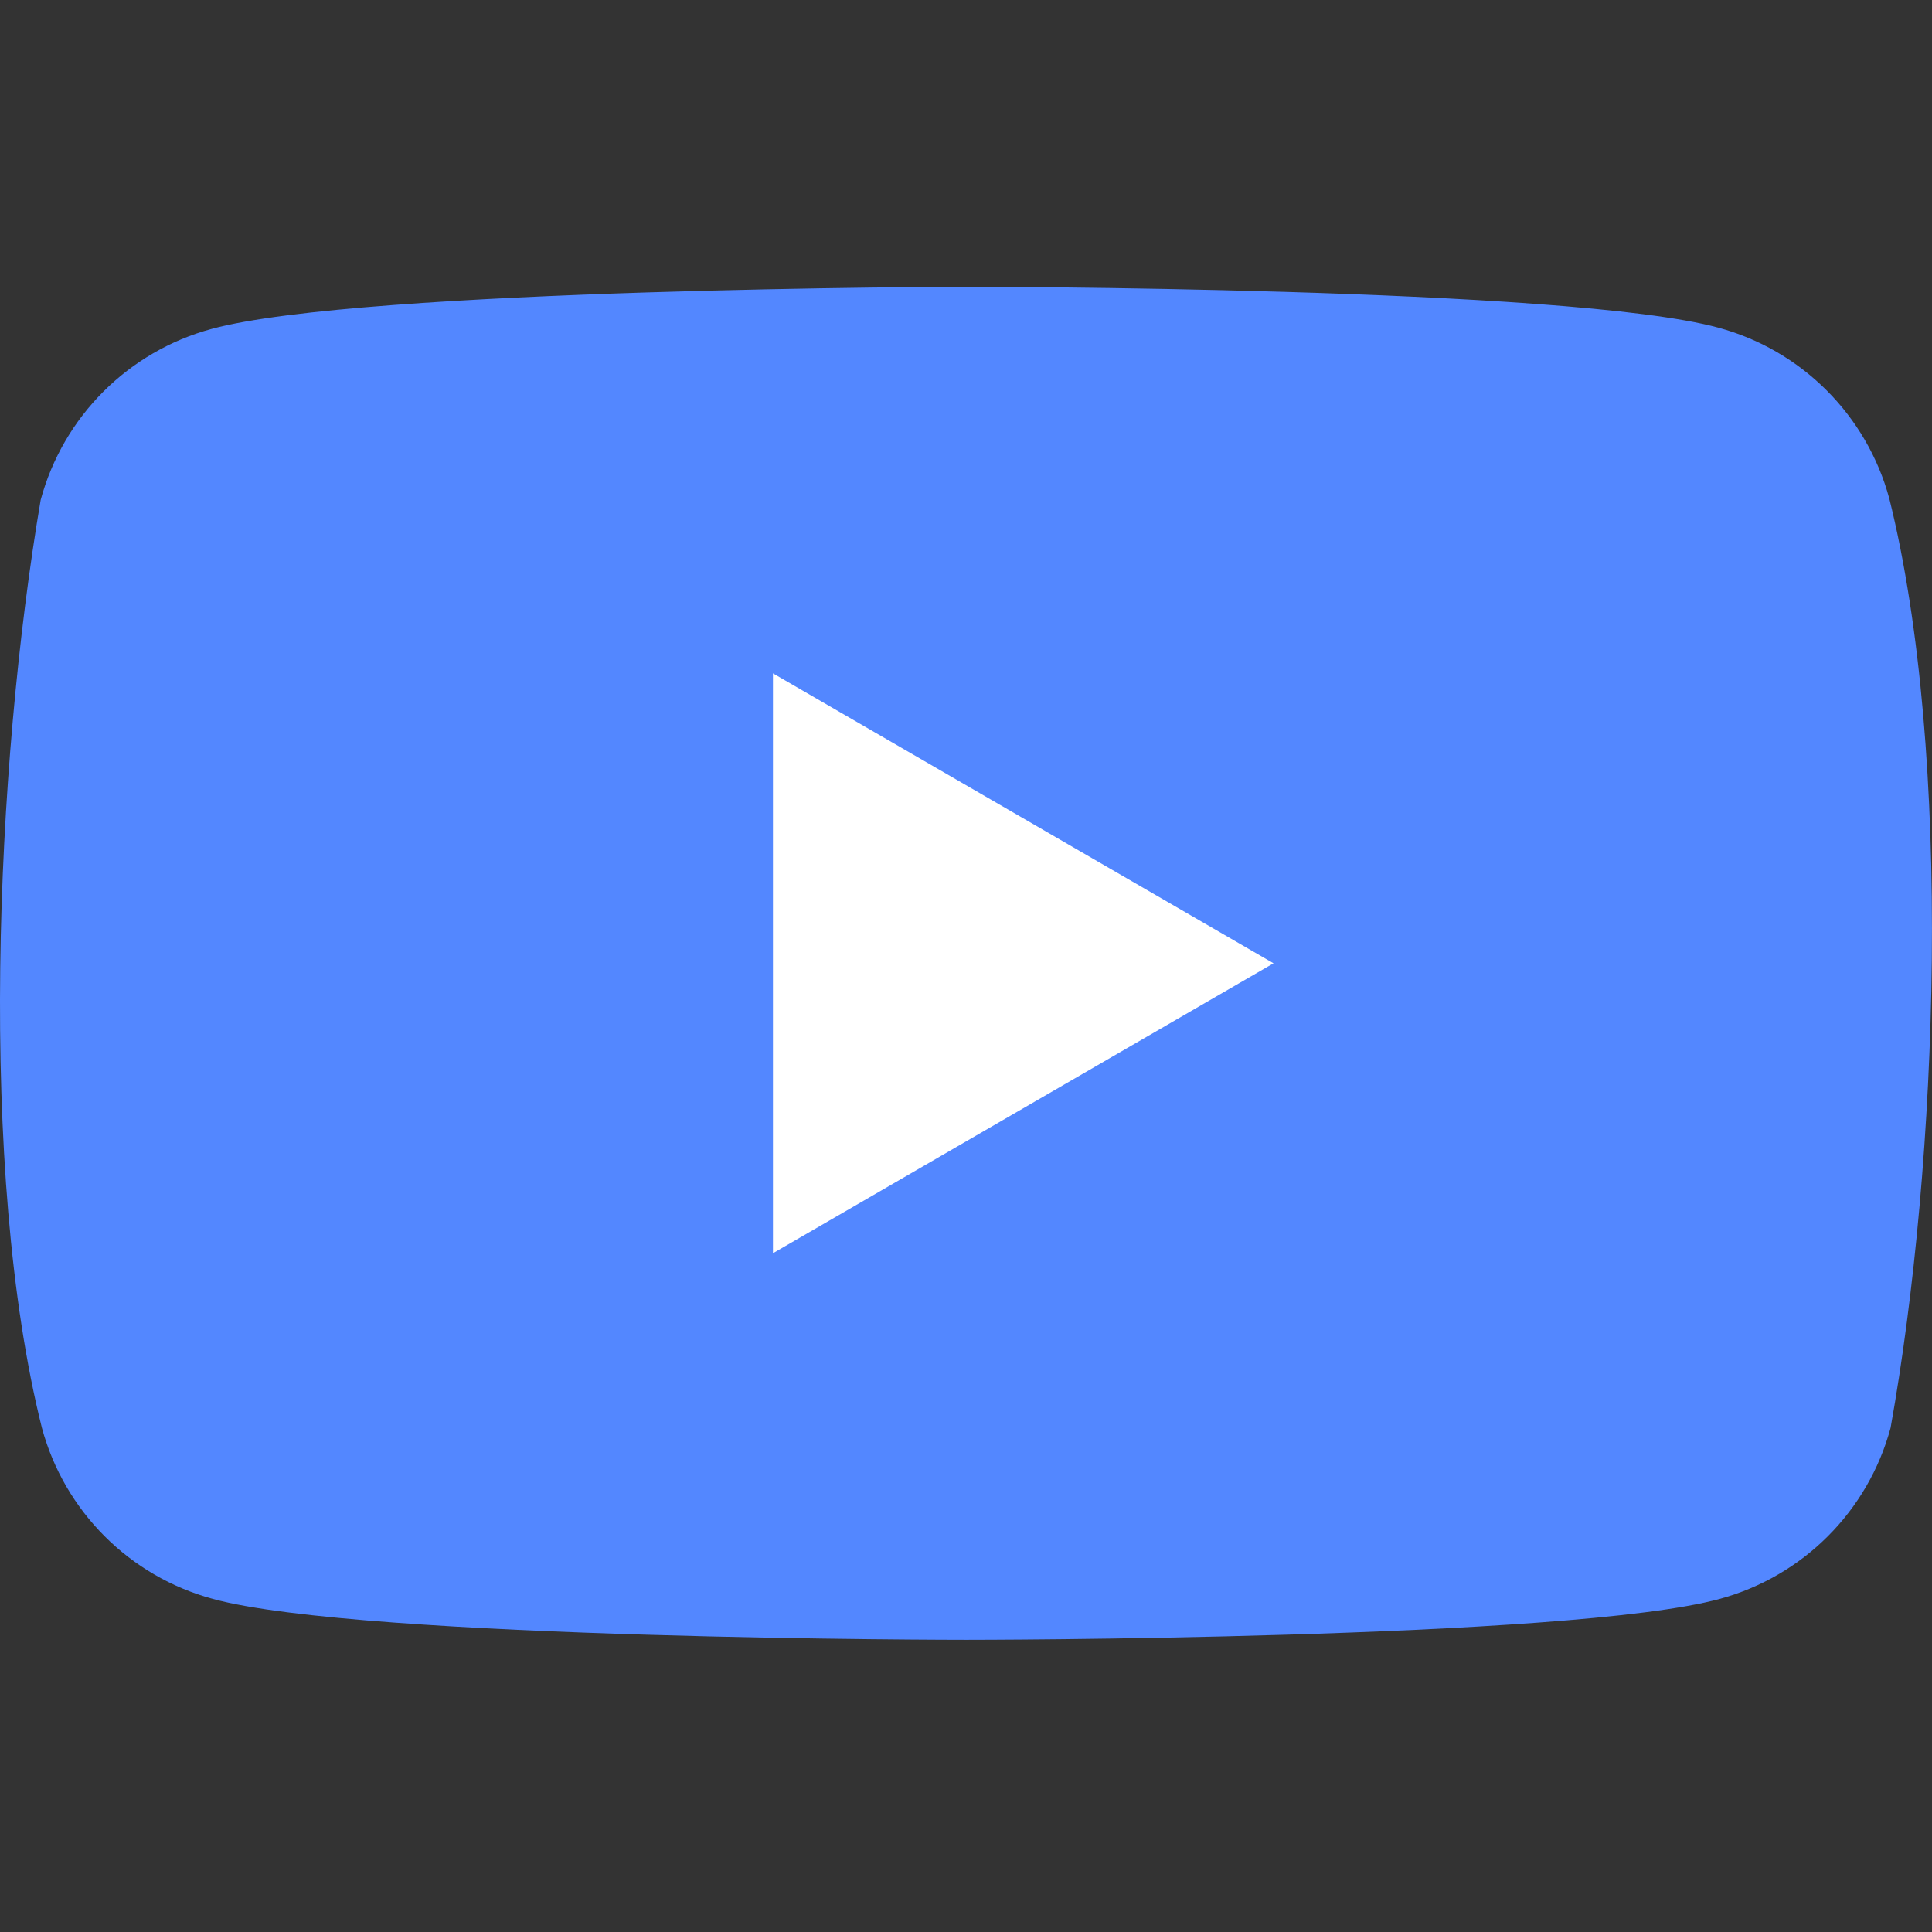
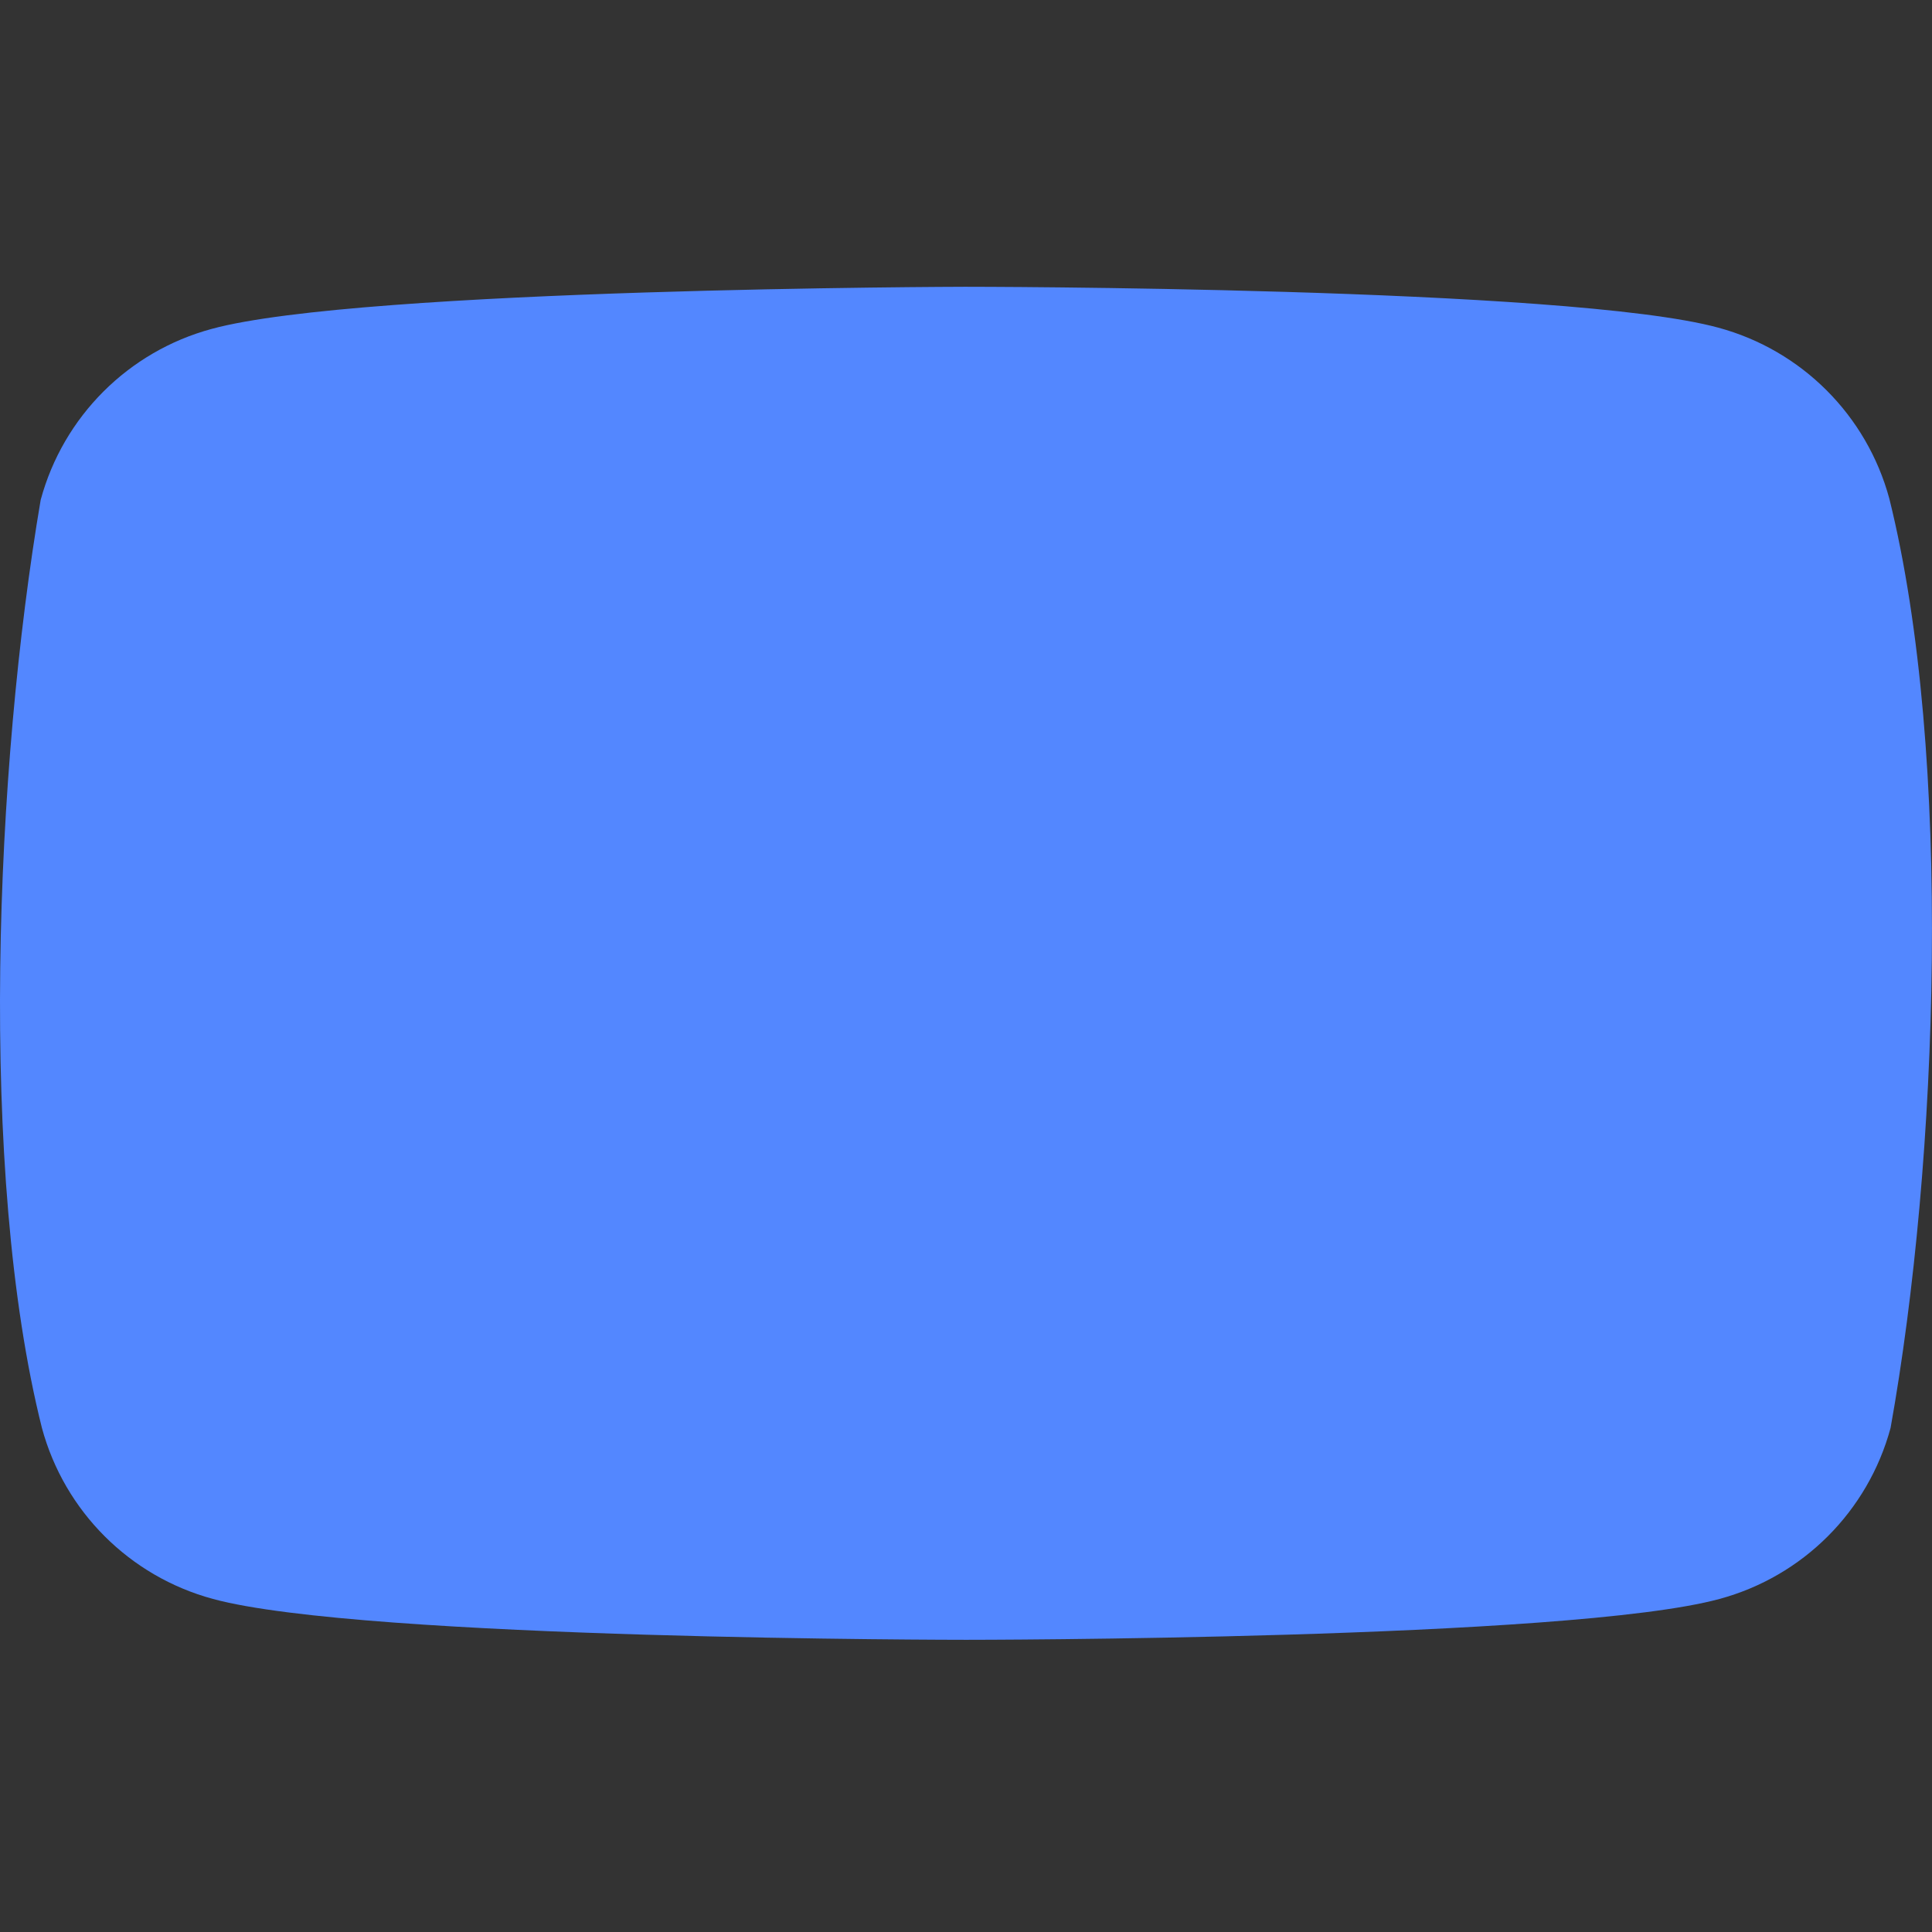
<svg xmlns="http://www.w3.org/2000/svg" width="100%" height="100%" viewBox="0 0 800 800" version="1.1" xml:space="preserve" style="fill-rule:evenodd;clip-rule:evenodd;stroke-linejoin:round;stroke-miterlimit:2;">
  <rect x="0" y="0" width="800" height="800" fill="#333333" stroke="none" />
  <g>
    <path d="M782.332,206.483c-9.338,-34.508 -36.294,-61.465 -70.802,-70.802c-62.08,-16.931 -311.941,-16.931 -311.941,-16.931c0,0 -249.861,0.513 -311.941,17.444c-34.508,9.338 -61.465,36.294 -70.802,70.802c-18.778,110.308 -26.063,278.387 0.513,384.283c9.338,34.508 36.294,61.465 70.802,70.802c62.08,16.931 311.941,16.931 311.941,16.931c0,0 249.861,0 311.941,-16.931c34.508,-9.338 61.465,-36.294 70.802,-70.802c19.804,-110.462 25.91,-278.438 -0.513,-384.796Z" style="fill:#5387ff;fill-rule:nonzero;" />
-     <path d="M320.064,518.937l207.277,-120.056l-207.277,-120.056l0,240.112Z" style="fill:#fff;fill-rule:nonzero;" />
  </g>
</svg>